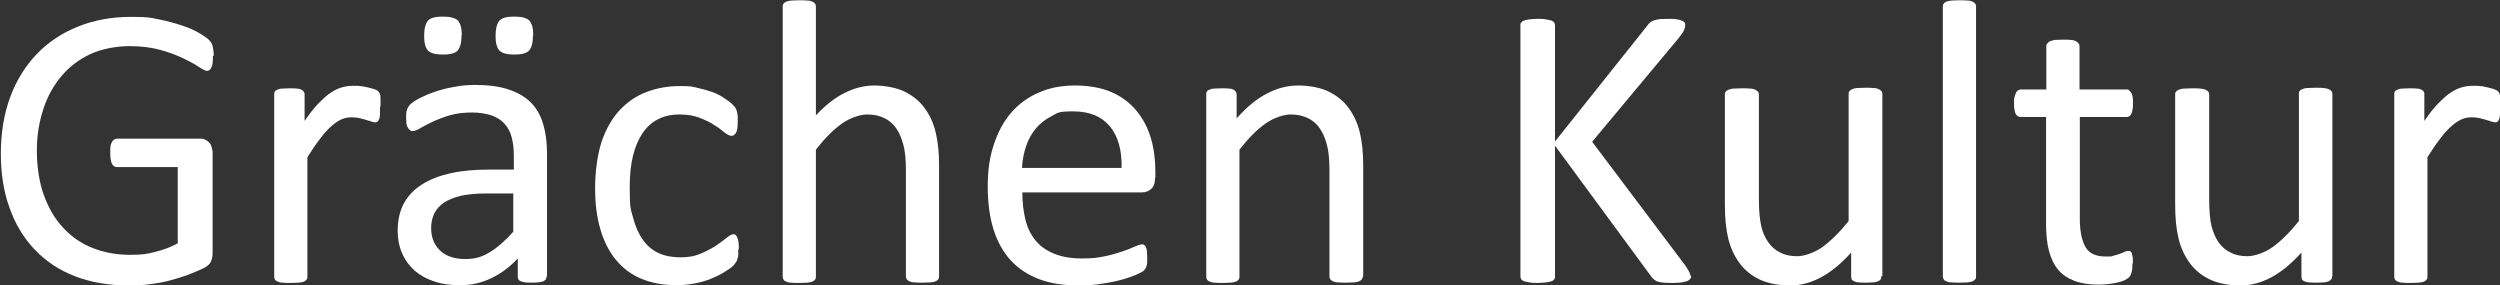
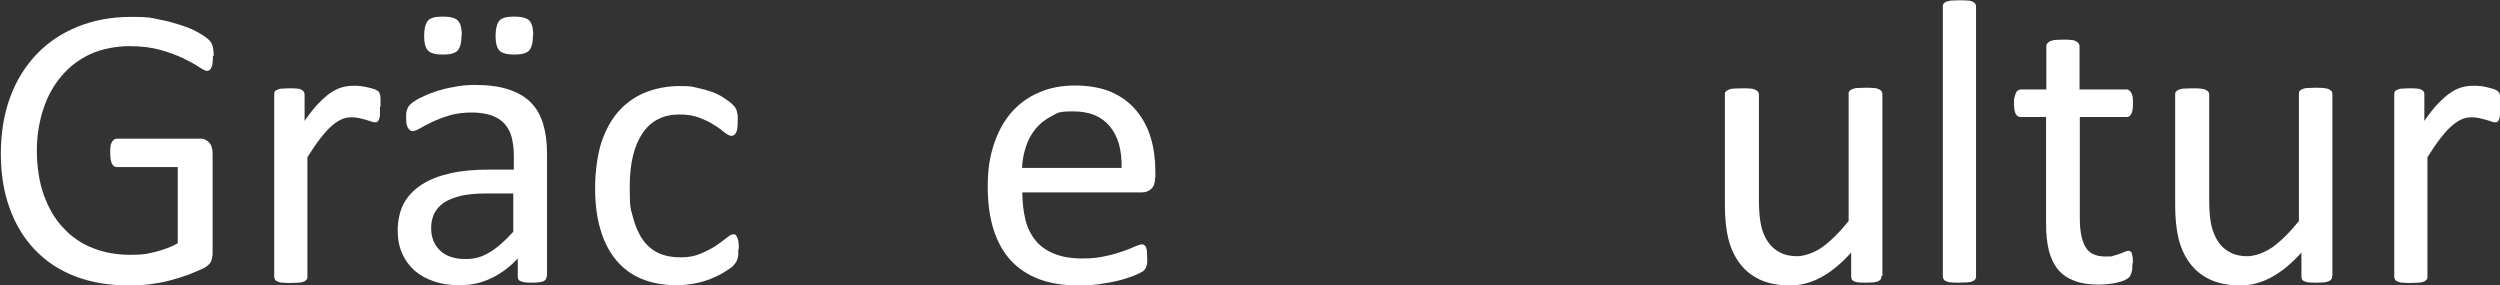
<svg xmlns="http://www.w3.org/2000/svg" id="Ebene_1" version="1.1" viewBox="0 0 888.9 101.4">
  <rect x="0" y="0" width="888.9" height="101.4" fill="#333333" stroke="none" />
  <defs>
    <style>
      .st0 {
        fill: #fff;
      }
    </style>
  </defs>
  <path class="st0" d="M75.7,19.8c0,.9,0,1.7-.1,2.4,0,.7-.2,1.3-.4,1.7-.2.5-.4.8-.7,1-.3.2-.6.3-.9.3-.6,0-1.5-.5-2.9-1.4-1.3-.9-3.1-1.9-5.4-3-2.3-1.1-4.9-2.1-8.1-3-3.1-.9-6.9-1.4-11.2-1.4s-9.7.9-13.8,2.8c-4.1,1.9-7.5,4.5-10.3,7.8-2.8,3.3-5,7.2-6.5,11.8s-2.3,9.5-2.3,14.8.8,11.2,2.5,15.8c1.7,4.6,3.9,8.5,6.9,11.6,2.9,3.2,6.4,5.6,10.5,7.2,4,1.6,8.5,2.4,13.3,2.4s5.8-.3,8.7-1c2.9-.7,5.7-1.7,8.2-3.1v-27.1h-21.6c-.8,0-1.4-.4-1.8-1.2-.4-.8-.6-2.1-.6-3.8s0-1.7.1-2.3c0-.6.3-1.2.5-1.6.2-.4.5-.7.8-.9.3-.2.6-.3,1.1-.3h29.5c.5,0,1.1,0,1.6.3.5.2,1,.5,1.4.9.4.4.8.9,1,1.6.2.7.4,1.4.4,2.3v35.4c0,1.2-.2,2.3-.6,3.2-.4.9-1.3,1.7-2.7,2.4-1.4.7-3.2,1.4-5.4,2.3-2.2.8-4.5,1.5-6.8,2.1-2.3.6-4.7,1-7.1,1.3-2.4.3-4.8.4-7.1.4-7.2,0-13.6-1.1-19.3-3.3-5.7-2.2-10.4-5.4-14.3-9.5-3.9-4.1-6.9-9.1-8.9-14.8-2.1-5.7-3.1-12.2-3.1-19.3s1.1-14.1,3.3-20c2.2-6,5.4-11.1,9.4-15.3,4-4.2,8.9-7.5,14.6-9.8,5.7-2.3,12-3.5,18.9-3.5s6.9.3,10,.9c3.1.6,5.9,1.4,8.3,2.2,2.4.8,4.5,1.7,6.1,2.7,1.7,1,2.8,1.8,3.4,2.4.6.6,1.1,1.3,1.3,2.2.2.8.4,2,.4,3.5Z" />
  <path class="st0" d="M135.1,37.9c0,1.1,0,1.9,0,2.7,0,.7-.1,1.3-.3,1.7-.1.4-.3.7-.5.9-.2.2-.5.3-.9.3s-.9-.1-1.4-.3c-.6-.2-1.2-.4-1.9-.6-.7-.2-1.5-.4-2.3-.6-.9-.2-1.8-.3-2.8-.3s-2.4.2-3.5.7c-1.1.5-2.4,1.3-3.6,2.4-1.3,1.1-2.6,2.6-4,4.4-1.4,1.8-2.9,4-4.6,6.7v42.5c0,.4,0,.7-.3,1-.2.3-.5.5-.9.7-.4.2-1,.3-1.8.4-.8,0-1.7.1-2.9.1s-2.1,0-2.9-.1c-.8,0-1.4-.2-1.8-.4-.5-.2-.8-.4-.9-.7-.2-.3-.3-.6-.3-1V33.6c0-.4,0-.7.2-1,.1-.3.4-.5.9-.7.4-.2,1-.4,1.7-.4.7,0,1.6-.1,2.7-.1s1.9,0,2.6.1c.7,0,1.2.2,1.6.4.4.2.7.5.8.7.2.3.3.6.3,1v9.4c1.8-2.6,3.4-4.7,5-6.3,1.6-1.6,3-2.9,4.4-3.8,1.4-.9,2.8-1.6,4.1-1.9,1.4-.4,2.7-.5,4.1-.5s1.3,0,2.1.1,1.6.2,2.5.4c.9.2,1.6.4,2.3.6.7.2,1.2.5,1.5.7.3.2.5.5.6.7,0,.2.2.5.3.8,0,.3.1.8.1,1.5,0,.6,0,1.5,0,2.6Z" />
  <path class="st0" d="M194.3,98.4c0,.6-.2,1-.6,1.3-.4.3-.9.5-1.6.6-.7.1-1.7.2-2.9.2s-2.2,0-3-.2c-.7-.1-1.3-.4-1.6-.6-.3-.3-.5-.7-.5-1.3v-6.5c-2.8,3-6,5.4-9.4,7-3.5,1.7-7.1,2.5-11,2.5s-6.5-.4-9.2-1.3c-2.8-.9-5.1-2.2-7-3.8-1.9-1.7-3.4-3.7-4.5-6.2-1.1-2.4-1.6-5.2-1.6-8.3s.7-6.8,2.2-9.5c1.5-2.7,3.6-4.9,6.4-6.7,2.8-1.8,6.2-3.1,10.2-4,4-.9,8.5-1.3,13.6-1.3h8.9v-5c0-2.5-.3-4.7-.8-6.6-.5-1.9-1.4-3.5-2.6-4.8-1.2-1.3-2.7-2.2-4.6-2.9-1.9-.6-4.2-1-6.9-1s-5.5.3-7.9,1c-2.3.7-4.4,1.5-6.1,2.3-1.7.8-3.2,1.6-4.4,2.3-1.2.7-2,1-2.6,1s-.7,0-1-.3c-.3-.2-.5-.5-.8-.9-.2-.4-.4-.9-.5-1.5,0-.6-.1-1.3-.1-2,0-1.2,0-2.1.3-2.8.2-.7.6-1.4,1.2-2,.6-.6,1.8-1.4,3.3-2.2,1.6-.8,3.4-1.6,5.5-2.3,2.1-.7,4.3-1.3,6.8-1.7,2.4-.5,4.9-.7,7.4-.7,4.6,0,8.6.5,11.9,1.6,3.3,1.1,5.9,2.6,7.9,4.6,2,2,3.5,4.6,4.4,7.6.9,3,1.4,6.5,1.4,10.6v43.6ZM164.1,12.6c0,2.6-.5,4.4-1.4,5.4-1,1-2.7,1.4-5.3,1.4s-4.3-.5-5.2-1.4c-.9-.9-1.4-2.7-1.4-5.2s.5-4.5,1.4-5.5c.9-1,2.7-1.4,5.3-1.4s4.4.5,5.3,1.4c.9,1,1.4,2.7,1.4,5.2ZM182.5,68.8h-10.1c-3.3,0-6.1.3-8.5.8-2.4.6-4.4,1.4-6,2.4-1.6,1.1-2.7,2.4-3.5,3.9-.7,1.5-1.1,3.2-1.1,5.2,0,3.4,1.1,6,3.2,8,2.1,2,5.1,3,8.9,3s6-.8,8.7-2.4c2.7-1.6,5.4-4,8.4-7.3v-13.7ZM189.5,12.6c0,2.6-.5,4.4-1.4,5.4-1,1-2.7,1.4-5.3,1.4s-4.3-.5-5.2-1.4c-.9-.9-1.4-2.7-1.4-5.2s.5-4.5,1.4-5.5c.9-1,2.7-1.4,5.3-1.4s4.4.5,5.3,1.4c.9,1,1.4,2.7,1.4,5.2Z" />
  <path class="st0" d="M262.5,88.4c0,.8,0,1.5,0,2.1,0,.6-.1,1.1-.3,1.5-.1.4-.3.8-.4,1.1-.2.3-.6.8-1.1,1.4-.6.6-1.6,1.3-3.1,2.2-1.4.9-3.1,1.7-4.8,2.4s-3.7,1.3-5.9,1.7c-2.1.4-4.3.6-6.5.6-4.6,0-8.8-.8-12.4-2.3-3.6-1.5-6.6-3.8-9-6.7-2.4-2.9-4.3-6.6-5.5-10.8-1.3-4.3-1.9-9.2-1.9-14.8s.8-11.8,2.3-16.4c1.6-4.6,3.7-8.3,6.4-11.2,2.7-2.9,5.9-5.1,9.6-6.5,3.7-1.4,7.6-2.1,11.9-2.1s4.1.2,6,.6,3.7.9,5.4,1.5c1.6.6,3.1,1.3,4.3,2.2,1.3.8,2.2,1.5,2.8,2.1s1,1,1.2,1.4c.2.3.4.7.5,1.2.1.5.2,1,.3,1.5,0,.6,0,1.3,0,2.2,0,1.9-.2,3.2-.6,3.9-.4.7-1,1.1-1.6,1.1s-1.5-.4-2.5-1.2c-.9-.8-2.1-1.7-3.6-2.6-1.4-1-3.2-1.8-5.2-2.6-2-.8-4.4-1.2-7.2-1.2-5.7,0-10.1,2.2-13.1,6.6-3,4.4-4.6,10.7-4.6,19.1s.4,7.8,1.2,11c.8,3.1,2,5.8,3.5,7.9,1.5,2.1,3.4,3.7,5.6,4.7s4.8,1.5,7.7,1.5,5.1-.4,7.2-1.3c2.1-.9,3.8-1.8,5.4-2.8,1.5-1,2.8-2,3.8-2.8,1-.8,1.8-1.3,2.4-1.3s.6,0,.9.3c.2.2.4.5.6,1,.2.5.3,1,.4,1.7s.1,1.5.1,2.5Z" />
-   <path class="st0" d="M333.9,98.3c0,.4,0,.7-.3,1-.2.3-.5.5-.9.7-.4.2-1,.3-1.8.4-.8,0-1.7.1-2.9.1s-2.2,0-2.9-.1c-.8,0-1.4-.2-1.8-.4-.4-.2-.7-.4-.9-.7-.2-.3-.3-.6-.3-1v-37.9c0-3.7-.3-6.7-.9-8.9-.6-2.3-1.4-4.2-2.5-5.8-1.1-1.6-2.5-2.9-4.3-3.7-1.7-.9-3.8-1.3-6.1-1.3s-5.9,1.1-8.9,3.2c-3,2.1-6.1,5.2-9.3,9.3v45.2c0,.4,0,.7-.3,1-.2.3-.5.5-.9.7-.4.2-1,.3-1.8.4-.8,0-1.7.1-2.9.1s-2.1,0-2.9-.1c-.8,0-1.4-.2-1.8-.4-.5-.2-.8-.4-.9-.7-.2-.3-.3-.6-.3-1V2.3c0-.4,0-.7.3-1,.2-.3.5-.5.9-.7.5-.2,1.1-.3,1.8-.4.8,0,1.7-.1,2.9-.1s2.2,0,2.9.1c.8,0,1.4.2,1.8.4.4.2.7.4.9.7.2.3.3.6.3,1v38.7c3.4-3.6,6.8-6.3,10.3-8,3.4-1.7,6.9-2.6,10.4-2.6s7.9.7,10.9,2.2,5.3,3.4,7.1,5.9c1.8,2.4,3.1,5.3,3.9,8.6.8,3.3,1.2,7.2,1.2,11.9v39.4Z" />
  <path class="st0" d="M410.7,63.2c0,1.9-.5,3.2-1.4,4-.9.8-2,1.2-3.2,1.2h-42.6c0,3.6.4,6.8,1.1,9.7s1.9,5.3,3.6,7.4c1.7,2.1,3.9,3.6,6.6,4.7,2.7,1.1,6,1.7,9.9,1.7s5.8-.3,8.2-.8,4.5-1.1,6.2-1.7c1.8-.6,3.2-1.2,4.3-1.7,1.1-.5,2-.8,2.6-.8s.6,0,.9.3c.3.2.5.4.6.8.1.3.3.8.3,1.4,0,.6.1,1.3.1,2.2s0,1.2,0,1.6c0,.5-.1.9-.2,1.2s-.2.7-.4,1c-.2.3-.4.6-.6.8-.3.3-1,.7-2.3,1.3-1.3.6-3,1.2-5,1.8-2.1.6-4.4,1.1-7.1,1.5-2.7.5-5.6.7-8.7.7-5.3,0-10-.7-14-2.2-4-1.5-7.4-3.7-10.1-6.6-2.7-2.9-4.8-6.6-6.2-11-1.4-4.4-2.1-9.5-2.1-15.4s.7-10.5,2.2-15,3.5-8.2,6.2-11.3c2.7-3.1,6-5.5,9.8-7.1,3.8-1.7,8.1-2.5,12.9-2.5s9.4.8,13,2.4c3.6,1.6,6.5,3.8,8.8,6.6,2.3,2.8,4,6,5.1,9.7,1.1,3.7,1.6,7.7,1.6,11.9v2.2ZM398.8,59.6c.1-6.2-1.2-11.1-4.2-14.7-2.9-3.5-7.2-5.3-13-5.3s-5.5.6-7.7,1.7c-2.2,1.1-4.1,2.6-5.6,4.4s-2.7,3.9-3.5,6.4c-.8,2.4-1.3,4.9-1.4,7.6h35.3Z" />
-   <path class="st0" d="M484.5,98.3c0,.4,0,.7-.3,1-.2.3-.5.5-.9.7-.4.2-1,.3-1.8.4-.8,0-1.7.1-2.9.1s-2.2,0-2.9-.1c-.8,0-1.4-.2-1.8-.4-.4-.2-.7-.4-.9-.7-.2-.3-.3-.6-.3-1v-37.9c0-3.7-.3-6.7-.9-8.9-.6-2.3-1.4-4.2-2.5-5.8-1.1-1.6-2.5-2.9-4.3-3.7-1.8-.9-3.8-1.3-6.1-1.3s-5.9,1.1-8.9,3.2c-3,2.1-6.1,5.2-9.3,9.3v45.2c0,.4,0,.7-.3,1-.2.3-.5.5-.9.7-.4.2-1,.3-1.8.4-.8,0-1.7.1-2.9.1s-2.1,0-2.9-.1c-.8,0-1.4-.2-1.8-.4-.5-.2-.8-.4-.9-.7-.2-.3-.3-.6-.3-1V33.6c0-.4,0-.7.2-1,.1-.3.4-.5.9-.7.4-.2,1-.4,1.7-.4.7,0,1.6-.1,2.7-.1s1.9,0,2.6.1c.7,0,1.2.2,1.6.4.4.2.7.5.8.7.2.3.3.6.3,1v8.5c3.6-4.1,7.3-7.1,10.9-8.9,3.6-1.9,7.3-2.8,11-2.8s7.9.7,10.9,2.2,5.3,3.4,7.1,5.9,3.1,5.3,3.9,8.6c.8,3.3,1.2,7.2,1.2,11.8v39.4Z" />
-   <path class="st0" d="M601.3,98.1c0,.4,0,.7-.3,1s-.5.6-1,.8c-.5.2-1.1.3-1.9.5-.8.1-1.9.2-3.2.2s-3,0-4.1-.2c-1.1-.1-1.8-.4-2.4-.8-.5-.4-1-.8-1.3-1.3l-34.2-46.5v46.5c0,.3,0,.7-.3,1-.2.3-.5.6-1,.7-.5.2-1.1.3-1.9.4-.8.1-1.8.2-3,.2s-2.1,0-2.9-.2c-.8-.1-1.5-.3-1.9-.4-.5-.2-.8-.4-1-.7-.2-.3-.3-.6-.3-1V9c0-.4,0-.7.3-1,.2-.3.5-.5,1-.7.5-.2,1.1-.3,1.9-.4.8-.1,1.8-.2,2.9-.2s2.2,0,3,.2c.8.1,1.4.3,1.9.4.5.2.8.4,1,.7.2.3.3.6.3,1v41.3l32.9-41.3c.3-.4.6-.8,1-1.1.4-.3.8-.5,1.4-.7.6-.2,1.2-.3,2-.4.8,0,1.8-.1,3.1-.1s2.3,0,3,.2c.8.1,1.4.3,1.8.5.5.2.8.4.9.7.2.3.2.6.2.9,0,.6-.2,1.2-.5,1.9-.3.6-.9,1.5-1.8,2.6l-30.8,36.9,33.2,44.1c.8,1.2,1.3,2.1,1.5,2.6s.3.8.3,1.1Z" />
  <path class="st0" d="M668.9,98.3c0,.4,0,.7-.2,1-.2.3-.5.5-.9.7-.4.2-1,.3-1.7.4-.7,0-1.5.1-2.5.1s-2,0-2.7-.1c-.7,0-1.2-.2-1.7-.4-.4-.2-.7-.4-.8-.7-.1-.3-.2-.6-.2-1v-8.5c-3.7,4.1-7.3,7-10.9,8.9-3.6,1.9-7.2,2.8-10.9,2.8s-7.9-.7-10.9-2.2c-2.9-1.4-5.3-3.4-7.1-5.9s-3.1-5.3-3.9-8.6c-.8-3.3-1.2-7.3-1.2-12v-39.2c0-.4,0-.7.3-1,.2-.3.5-.5,1-.7.5-.2,1.1-.4,1.9-.4s1.7-.1,2.9-.1,2.1,0,2.9.1c.8,0,1.4.2,1.8.4s.8.5,1,.7c.2.3.3.6.3,1v37.6c0,3.8.3,6.8.8,9.1.5,2.3,1.4,4.2,2.5,5.8,1.1,1.6,2.6,2.9,4.3,3.7,1.7.9,3.7,1.3,6,1.3s5.9-1.1,8.9-3.2c2.9-2.1,6.1-5.2,9.4-9.3v-45.2c0-.4,0-.7.3-1,.2-.3.5-.5,1-.7.5-.2,1.1-.4,1.8-.4.7,0,1.7-.1,2.9-.1s2.1,0,2.9.1c.8,0,1.4.2,1.8.4.4.2.8.5,1,.7.2.3.3.6.3,1v64.7Z" />
  <path class="st0" d="M702.6,98.3c0,.4,0,.7-.3,1-.2.3-.5.5-.9.7-.4.2-1,.3-1.8.4-.8,0-1.8.1-2.9.1s-2.1,0-2.9-.1c-.8,0-1.4-.2-1.8-.4-.5-.2-.8-.4-.9-.7-.2-.3-.3-.6-.3-1V2.3c0-.4,0-.7.3-1,.2-.3.5-.5.9-.7.5-.2,1.1-.3,1.8-.4.8,0,1.7-.1,2.9-.1s2.2,0,2.9.1c.8,0,1.4.2,1.8.4.4.2.7.4.9.7.2.3.3.6.3,1v96Z" />
  <path class="st0" d="M758.2,93.5c0,1.4,0,2.5-.3,3.3-.2.8-.5,1.4-.9,1.8-.4.4-1,.7-1.7,1.1-.8.3-1.6.6-2.6.8-1,.2-2,.4-3.1.5s-2.2.2-3.3.2c-3.4,0-6.2-.4-8.6-1.3s-4.4-2.2-5.9-4c-1.5-1.8-2.6-4.1-3.3-6.8-.7-2.8-1-6-1-9.7v-37.8h-9.1c-.7,0-1.3-.4-1.7-1.1-.4-.8-.6-2-.6-3.7s0-1.7.2-2.3.3-1.1.5-1.5c.2-.4.4-.7.8-.9.3-.2.7-.3,1-.3h9v-15.4c0-.3,0-.6.3-.9.2-.3.5-.5.9-.8.5-.2,1.1-.4,1.8-.5.8,0,1.7-.1,2.9-.1s2.2,0,2.9.1c.8,0,1.4.3,1.8.5.4.2.7.5.9.8.2.3.3.6.3.9v15.4h16.6c.4,0,.7,0,1,.3.3.2.5.5.8.9.2.4.4.9.5,1.5s.1,1.4.1,2.3c0,1.7-.2,3-.6,3.7-.4.8-1,1.1-1.7,1.1h-16.6v36.1c0,4.5.7,7.8,2,10.1,1.3,2.3,3.7,3.4,7.1,3.4s2.1-.1,2.9-.3c.9-.2,1.6-.4,2.3-.7.7-.2,1.2-.5,1.7-.7.5-.2.9-.3,1.3-.3s.5,0,.7.2c.2.1.4.3.5.7.1.3.2.8.3,1.4,0,.6.1,1.3.1,2.2Z" />
  <path class="st0" d="M829.2,98.3c0,.4,0,.7-.3,1-.2.3-.5.5-.9.7-.4.2-1,.3-1.7.4-.7,0-1.5.1-2.6.1s-2,0-2.7-.1c-.7,0-1.2-.2-1.7-.4-.4-.2-.7-.4-.8-.7-.1-.3-.2-.6-.2-1v-8.5c-3.7,4.1-7.3,7-10.9,8.9-3.6,1.9-7.2,2.8-10.9,2.8s-7.9-.7-10.9-2.2c-2.9-1.4-5.3-3.4-7.1-5.9-1.8-2.5-3.1-5.3-3.9-8.6-.8-3.3-1.2-7.3-1.2-12v-39.2c0-.4,0-.7.3-1,.2-.3.5-.5,1-.7s1.1-.4,1.9-.4c.8,0,1.7-.1,2.9-.1s2.1,0,2.9.1,1.4.2,1.8.4.8.5,1,.7c.2.3.3.6.3,1v37.6c0,3.8.3,6.8.8,9.1.6,2.3,1.4,4.2,2.5,5.8,1.1,1.6,2.6,2.9,4.3,3.7,1.7.9,3.7,1.3,6,1.3s5.9-1.1,8.9-3.2c2.9-2.1,6.1-5.2,9.4-9.3v-45.2c0-.4,0-.7.2-1,.2-.3.5-.5,1-.7s1.1-.4,1.8-.4,1.7-.1,2.9-.1,2.1,0,2.9.1,1.4.2,1.8.4.8.5,1,.7c.2.3.3.6.3,1v64.7Z" />
  <path class="st0" d="M888.9,37.9c0,1.1,0,1.9,0,2.7,0,.7-.1,1.3-.3,1.7-.1.4-.3.7-.5.9-.2.2-.5.3-.9.3s-.9-.1-1.4-.3-1.2-.4-1.9-.6c-.7-.2-1.5-.4-2.3-.6-.9-.2-1.8-.3-2.8-.3s-2.4.2-3.5.7c-1.1.5-2.4,1.3-3.6,2.4-1.3,1.1-2.6,2.6-4,4.4s-2.9,4-4.6,6.7v42.5c0,.4,0,.7-.3,1-.2.3-.5.5-.9.7-.4.2-1,.3-1.8.4-.8,0-1.8.1-2.9.1s-2.1,0-2.9-.1c-.8,0-1.4-.2-1.8-.4-.5-.2-.8-.4-.9-.7-.2-.3-.3-.6-.3-1V33.6c0-.4,0-.7.2-1,.1-.3.4-.5.9-.7s1-.4,1.7-.4c.7,0,1.6-.1,2.7-.1s1.9,0,2.6.1c.7,0,1.2.2,1.6.4.4.2.7.5.8.7.2.3.2.6.2,1v9.4c1.8-2.6,3.4-4.7,5-6.3,1.6-1.6,3-2.9,4.4-3.8,1.4-.9,2.8-1.6,4.1-1.9,1.4-.4,2.7-.5,4.1-.5s1.3,0,2.1.1c.8,0,1.6.2,2.5.4.9.2,1.6.4,2.3.6.7.2,1.2.5,1.5.7.3.2.5.5.6.7s.2.5.3.8c0,.3.1.8.1,1.5,0,.6,0,1.5,0,2.6Z" />
</svg>